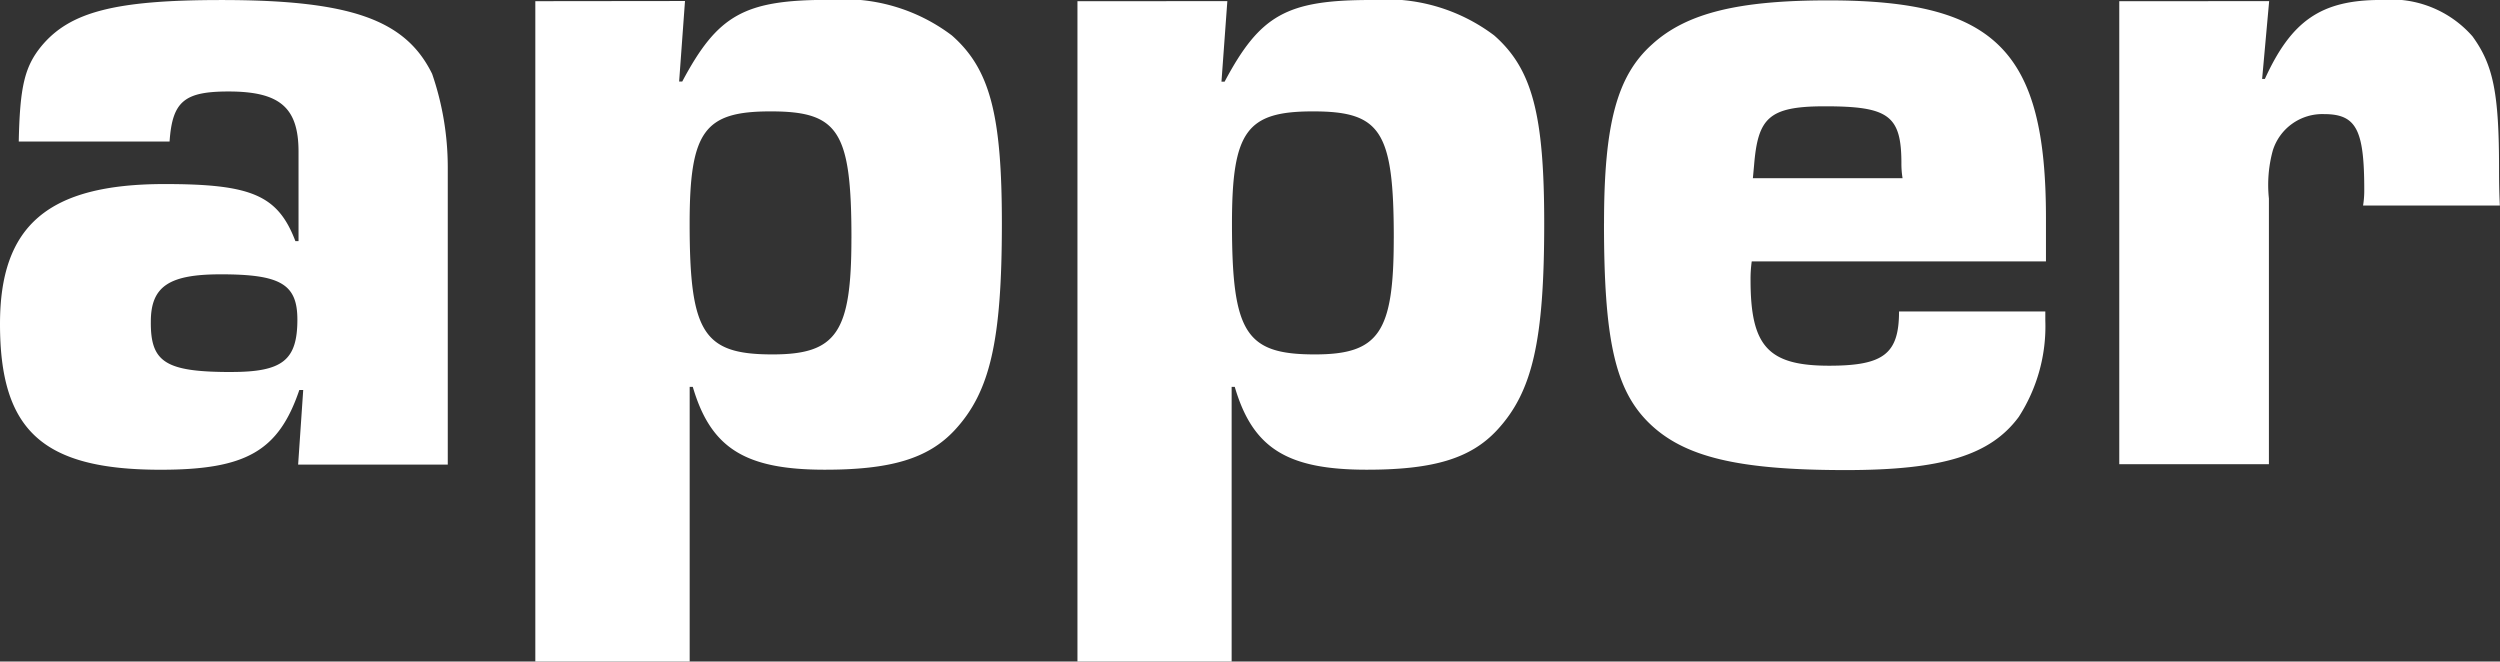
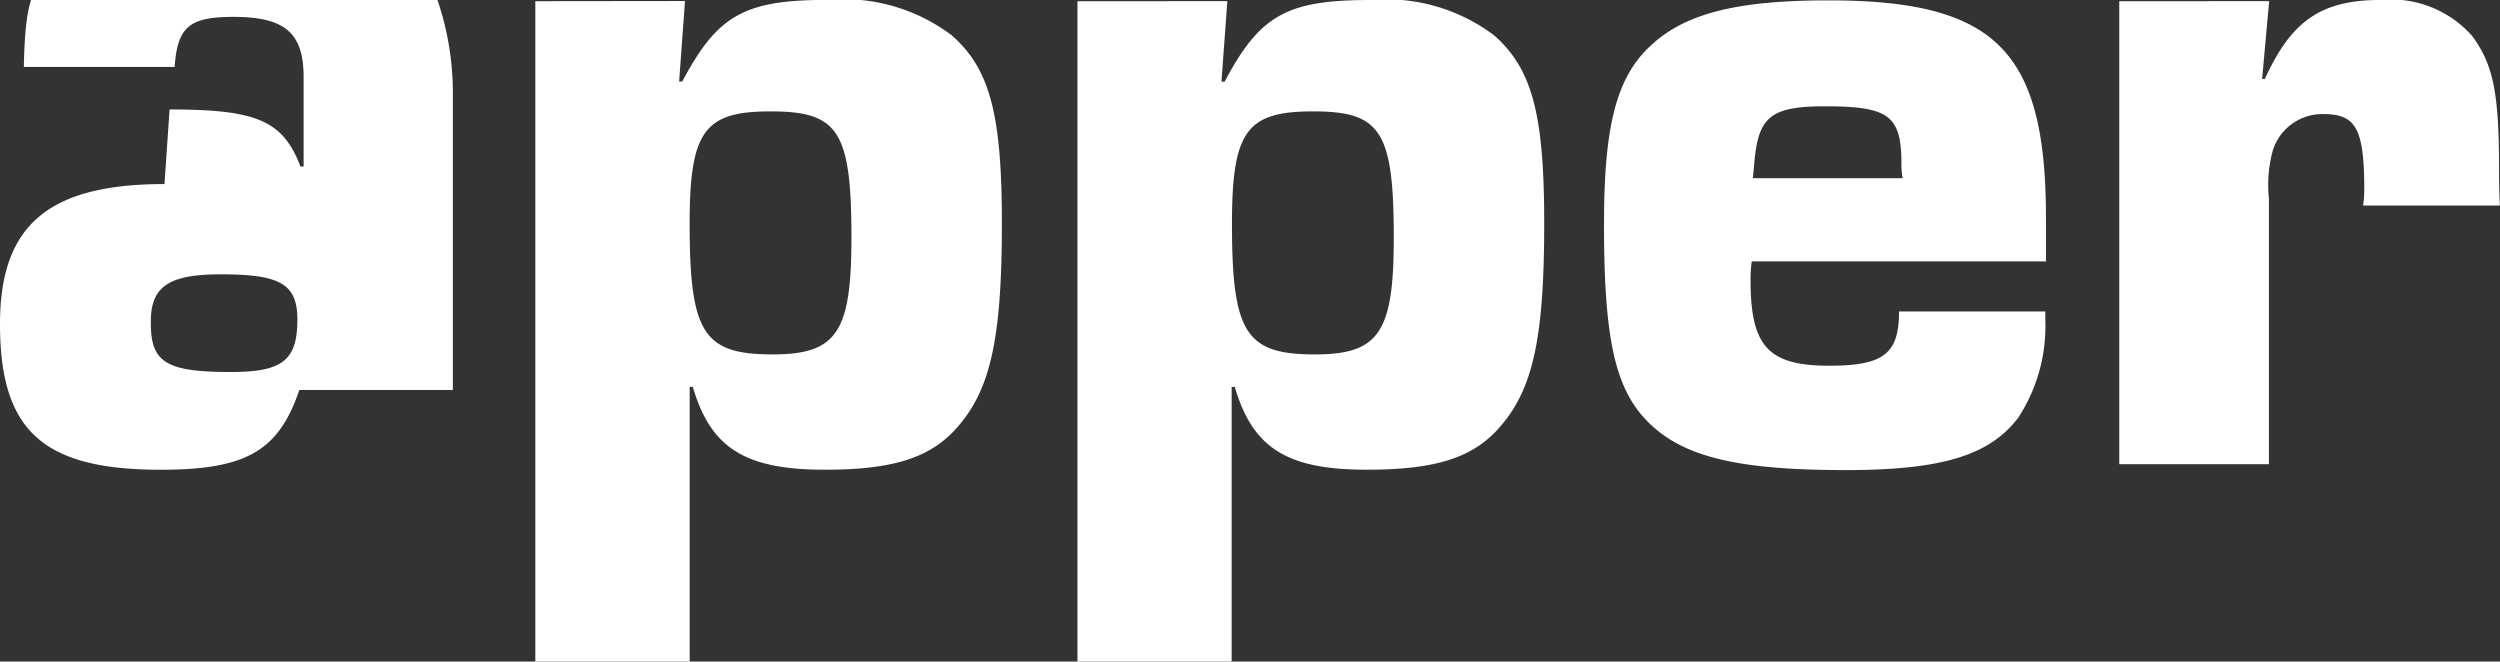
<svg xmlns="http://www.w3.org/2000/svg" height="19.509" viewBox="0 0 73.727 19.509" width="73.727">
  <rect x="0" y="0" width="73.727" height="19.509" fill="#333333" stroke="none" />
-   <path d="m-32.024-24.072c-3.434 0-4.851 1.222-4.851 4.125 0 3.134 1.245 4.3 4.736 4.3 2.524 0 3.48-.553 4.091-2.351h.115l-.15 2.2h4.413v-8.792a8.48 8.48 0 0 0 -.461-2.731c-.784-1.6-2.408-2.178-6.211-2.178-3.134 0-4.471.346-5.312 1.36-.5.611-.634 1.21-.668 2.812h4.448c.081-1.187.438-1.475 1.74-1.475 1.51 0 2.063.472 2.063 1.775v2.639h-.092c-.519-1.362-1.302-1.684-3.861-1.684zm1.971 5.543c-1.947 0-2.385-.288-2.374-1.487 0-1.049.553-1.394 2.063-1.394 1.763 0 2.259.288 2.259 1.337-.001 1.198-.439 1.543-1.948 1.543zm8.965-10.936v19.474h4.552v-8.1h.092c.53 1.809 1.544 2.443 3.895 2.443 1.936 0 3.042-.323 3.826-1.164 1.049-1.129 1.394-2.639 1.394-6.1 0-3.192-.346-4.552-1.475-5.543a5.274 5.274 0 0 0 -3.63-1.049c-2.489 0-3.273.438-4.321 2.408h-.092l.173-2.374zm9.322 6.995c0 2.777-.438 3.422-2.328 3.422-2.04 0-2.443-.634-2.443-3.86 0-2.731.438-3.307 2.385-3.307 2.006-.001 2.387.575 2.387 3.744zm6.672-6.995h-.006v19.474h4.547v-8.1h.092c.53 1.809 1.544 2.443 3.895 2.443 1.947 0 3.054-.323 3.837-1.164 1.049-1.129 1.394-2.639 1.394-6.1 0-3.192-.346-4.552-1.475-5.543a5.274 5.274 0 0 0 -3.629-1.045c-2.489 0-3.273.438-4.321 2.408h-.093l.173-2.374zm9.322 6.995c0 2.777-.438 3.422-2.328 3.422-2.04 0-2.443-.634-2.443-3.86 0-2.731.438-3.307 2.385-3.307 2.007-.001 2.387.575 2.387 3.744zm6.2-.438c0 3.4.323 4.874 1.3 5.854 1.037 1.037 2.662 1.417 5.831 1.417 2.846 0 4.264-.438 5.1-1.567a4.925 4.925 0 0 0 .784-2.846v-.265h-4.314c0 1.256-.461 1.6-2.063 1.6-1.8 0-2.316-.576-2.316-2.524a3.822 3.822 0 0 1 .035-.553h8.677v-1.278c0-4.943-1.486-6.419-6.418-6.419-2.639 0-4.183.369-5.2 1.3-1.035.925-1.415 2.353-1.415 5.28zm8.8-1.337h-4.409l.035-.38c.115-1.394.426-1.74 2.086-1.74 1.878 0 2.259.265 2.259 1.682a2.643 2.643 0 0 0 .034.438zm6.407-5.22h-.011v13.655h4.413v-7.836a3.838 3.838 0 0 1 .115-1.417 1.531 1.531 0 0 1 1.51-1.072c.956 0 1.187.461 1.187 2.235a2.731 2.731 0 0 1 -.035.461h4.033c-.023-.5-.023-.9-.023-1.072 0-2.259-.173-3.077-.784-3.918a3.19 3.19 0 0 0 -2.7-1.072c-1.763 0-2.639.611-3.422 2.328h-.081l.207-2.293z" fill="#fff" transform="translate(36.875 29.5)" />
+   <path d="m-32.024-24.072c-3.434 0-4.851 1.222-4.851 4.125 0 3.134 1.245 4.3 4.736 4.3 2.524 0 3.48-.553 4.091-2.351h.115h4.413v-8.792a8.48 8.48 0 0 0 -.461-2.731c-.784-1.6-2.408-2.178-6.211-2.178-3.134 0-4.471.346-5.312 1.36-.5.611-.634 1.21-.668 2.812h4.448c.081-1.187.438-1.475 1.74-1.475 1.51 0 2.063.472 2.063 1.775v2.639h-.092c-.519-1.362-1.302-1.684-3.861-1.684zm1.971 5.543c-1.947 0-2.385-.288-2.374-1.487 0-1.049.553-1.394 2.063-1.394 1.763 0 2.259.288 2.259 1.337-.001 1.198-.439 1.543-1.948 1.543zm8.965-10.936v19.474h4.552v-8.1h.092c.53 1.809 1.544 2.443 3.895 2.443 1.936 0 3.042-.323 3.826-1.164 1.049-1.129 1.394-2.639 1.394-6.1 0-3.192-.346-4.552-1.475-5.543a5.274 5.274 0 0 0 -3.63-1.049c-2.489 0-3.273.438-4.321 2.408h-.092l.173-2.374zm9.322 6.995c0 2.777-.438 3.422-2.328 3.422-2.04 0-2.443-.634-2.443-3.86 0-2.731.438-3.307 2.385-3.307 2.006-.001 2.387.575 2.387 3.744zm6.672-6.995h-.006v19.474h4.547v-8.1h.092c.53 1.809 1.544 2.443 3.895 2.443 1.947 0 3.054-.323 3.837-1.164 1.049-1.129 1.394-2.639 1.394-6.1 0-3.192-.346-4.552-1.475-5.543a5.274 5.274 0 0 0 -3.629-1.045c-2.489 0-3.273.438-4.321 2.408h-.093l.173-2.374zm9.322 6.995c0 2.777-.438 3.422-2.328 3.422-2.04 0-2.443-.634-2.443-3.86 0-2.731.438-3.307 2.385-3.307 2.007-.001 2.387.575 2.387 3.744zm6.2-.438c0 3.4.323 4.874 1.3 5.854 1.037 1.037 2.662 1.417 5.831 1.417 2.846 0 4.264-.438 5.1-1.567a4.925 4.925 0 0 0 .784-2.846v-.265h-4.314c0 1.256-.461 1.6-2.063 1.6-1.8 0-2.316-.576-2.316-2.524a3.822 3.822 0 0 1 .035-.553h8.677v-1.278c0-4.943-1.486-6.419-6.418-6.419-2.639 0-4.183.369-5.2 1.3-1.035.925-1.415 2.353-1.415 5.28zm8.8-1.337h-4.409l.035-.38c.115-1.394.426-1.74 2.086-1.74 1.878 0 2.259.265 2.259 1.682a2.643 2.643 0 0 0 .034.438zm6.407-5.22h-.011v13.655h4.413v-7.836a3.838 3.838 0 0 1 .115-1.417 1.531 1.531 0 0 1 1.51-1.072c.956 0 1.187.461 1.187 2.235a2.731 2.731 0 0 1 -.035.461h4.033c-.023-.5-.023-.9-.023-1.072 0-2.259-.173-3.077-.784-3.918a3.19 3.19 0 0 0 -2.7-1.072c-1.763 0-2.639.611-3.422 2.328h-.081l.207-2.293z" fill="#fff" transform="translate(36.875 29.5)" />
</svg>